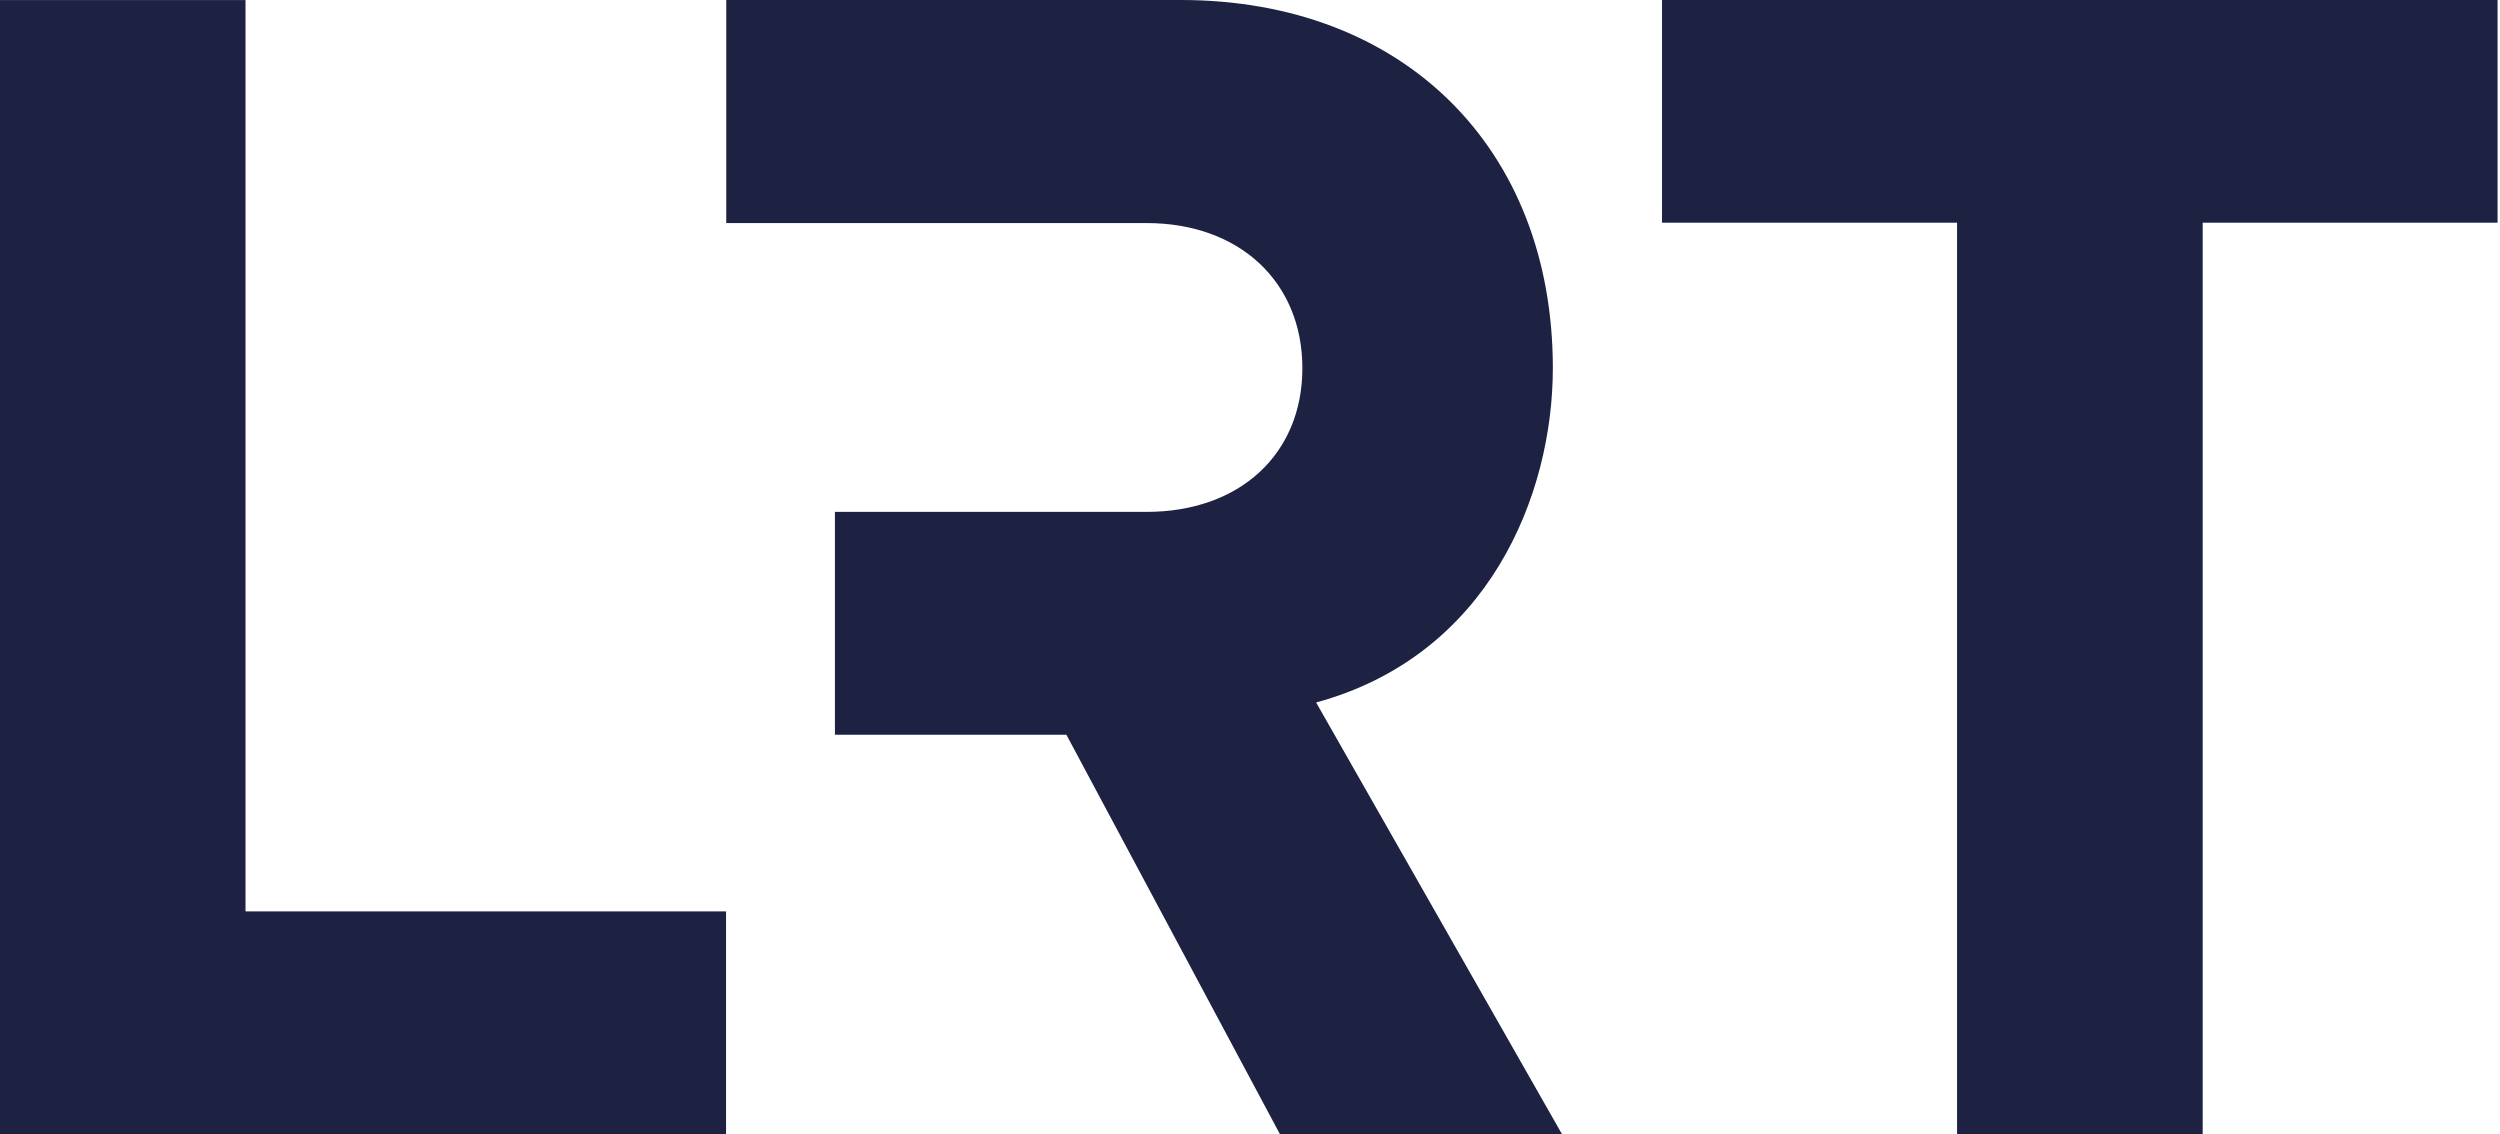
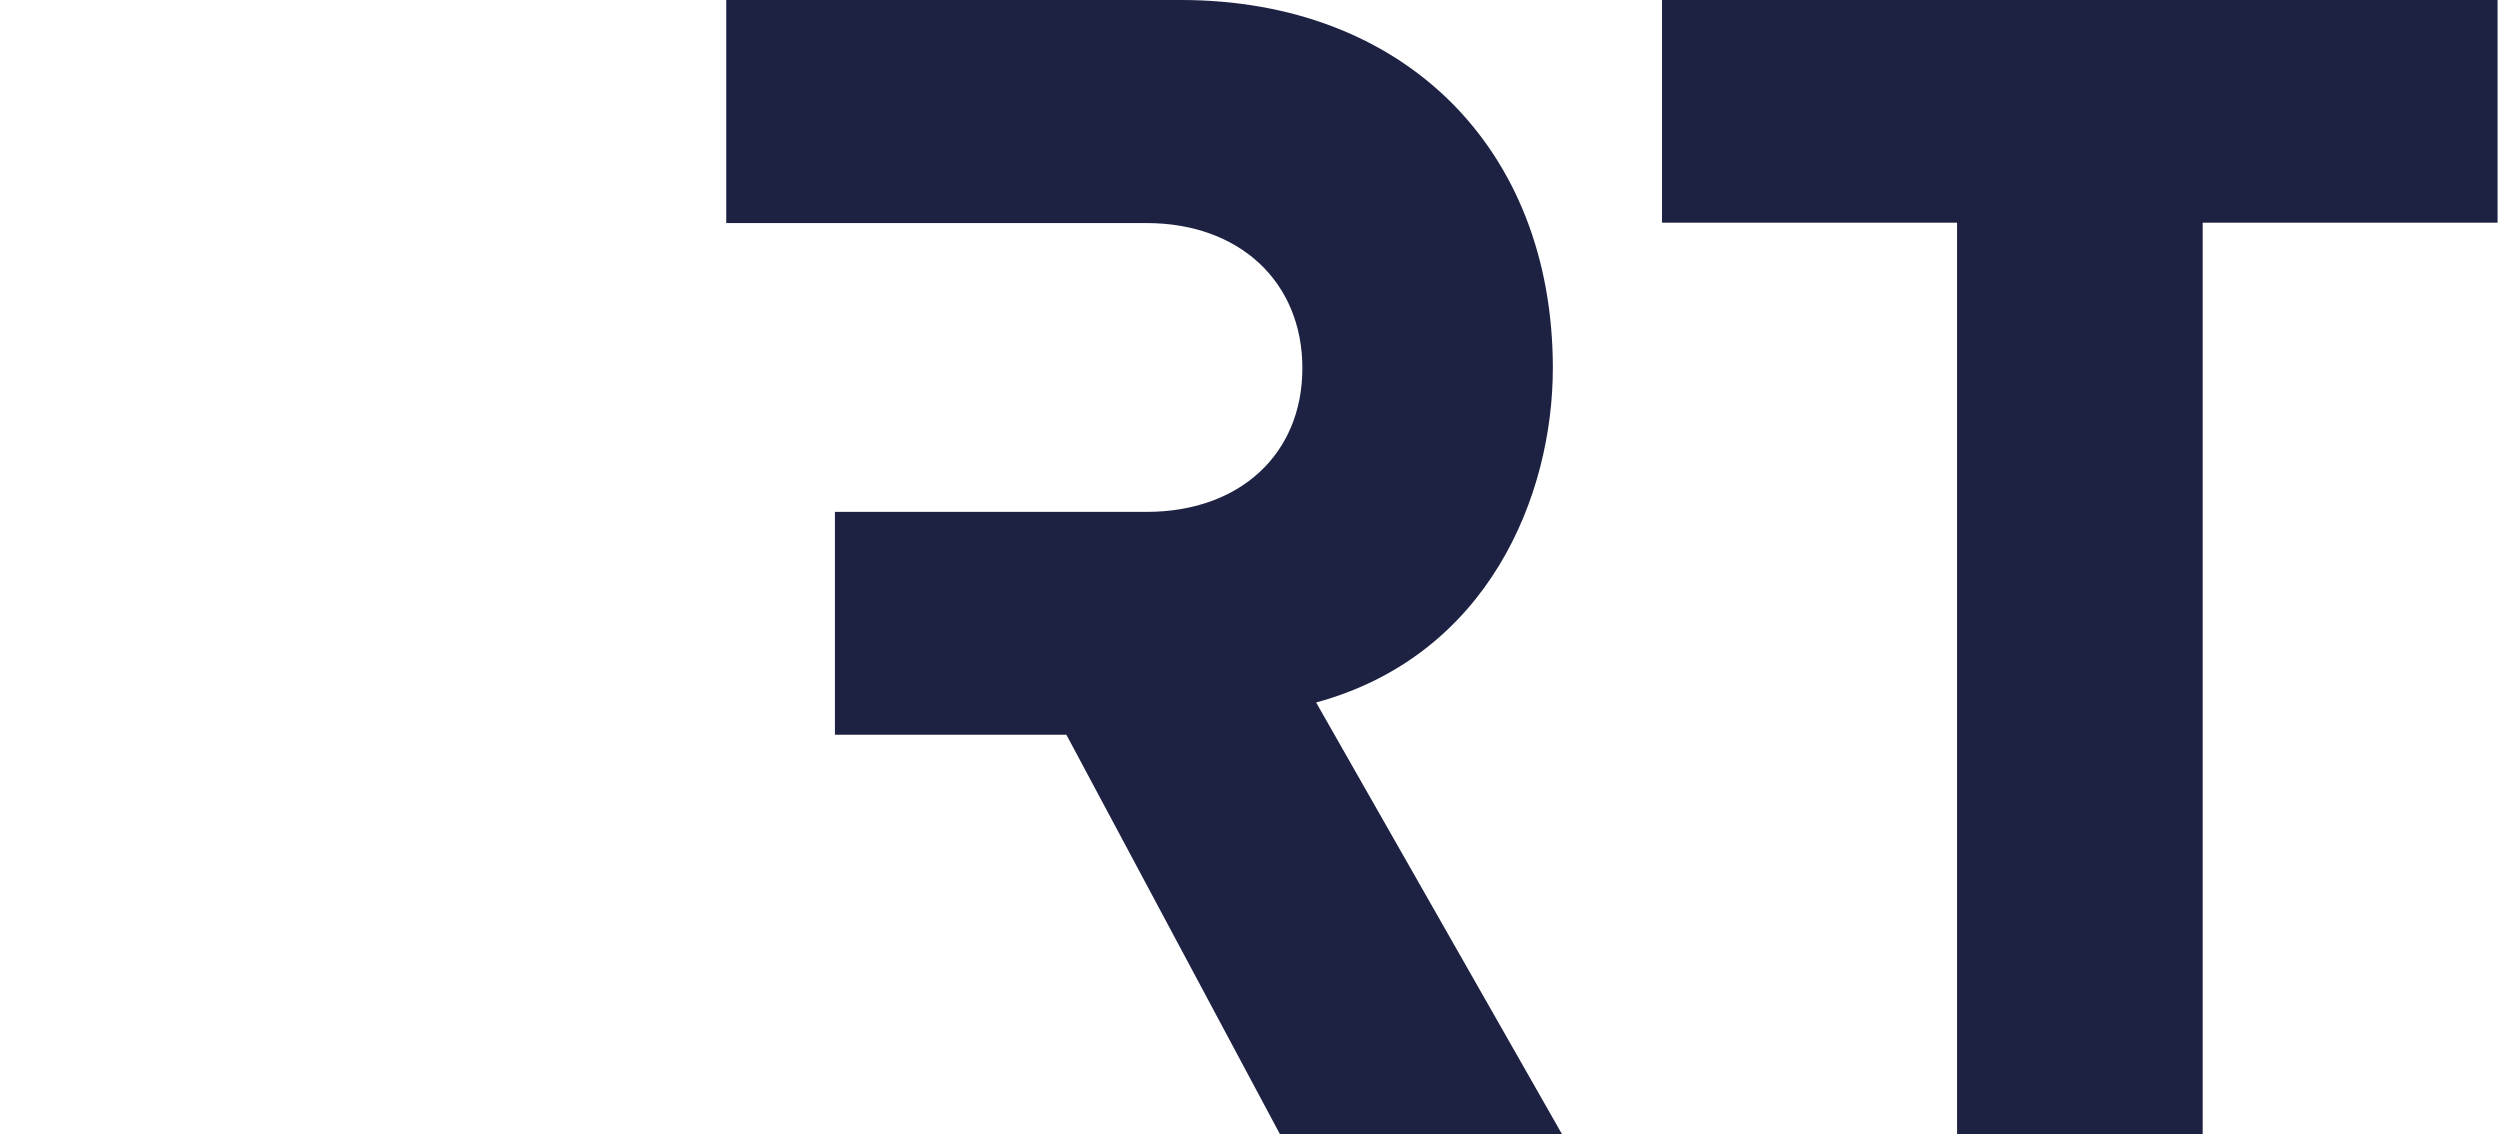
<svg xmlns="http://www.w3.org/2000/svg" xmlns:ns1="http://sodipodi.sourceforge.net/DTD/sodipodi-0.dtd" xmlns:ns2="http://www.inkscape.org/namespaces/inkscape" version="1.1" id="svg16" ns1:docname="LRT Logo 2022.svg" ns2:version="1.1.2 (b8e25be833, 2022-02-05)" viewBox="0 0 26.73 12.13">
  <defs id="defs20" />
  <path fill-rule="evenodd" clip-rule="evenodd" d="m 14.072,7.511 c 1.845,-0.503 2.531,-2.217 2.531,-3.575 0,-2.355 -1.599,-3.936 -3.978,-3.936 H 7.765 V 2.385 H 12.259 c 0.996,0 1.666,0.632 1.666,1.551 0,0.92 -0.67,1.537 -1.666,1.537 H 8.927 v 2.383 h 2.475 l 2.285,4.274 h 3.016 z" fill="#1d2142" id="path2" data-darkreader-inline-fill="" style="--darkreader-inline-fill:#171a35;" />
  <path fill-rule="evenodd" clip-rule="evenodd" d="m 17.77,0 v 2.381 h 3.155 v 9.745 h 2.626 v -9.745 H 26.704 V 0 Z" fill="#1d2142" id="path4" data-darkreader-inline-fill="" style="--darkreader-inline-fill:#171a35;" />
-   <path fill-rule="evenodd" clip-rule="evenodd" d="M 2.625,9.745 V 4.9e-4 H 0 v 12.125 h 7.763 v -2.381 z" fill="#1d2142" id="path6" data-darkreader-inline-fill="" style="--darkreader-inline-fill:#171a35;" />
</svg>